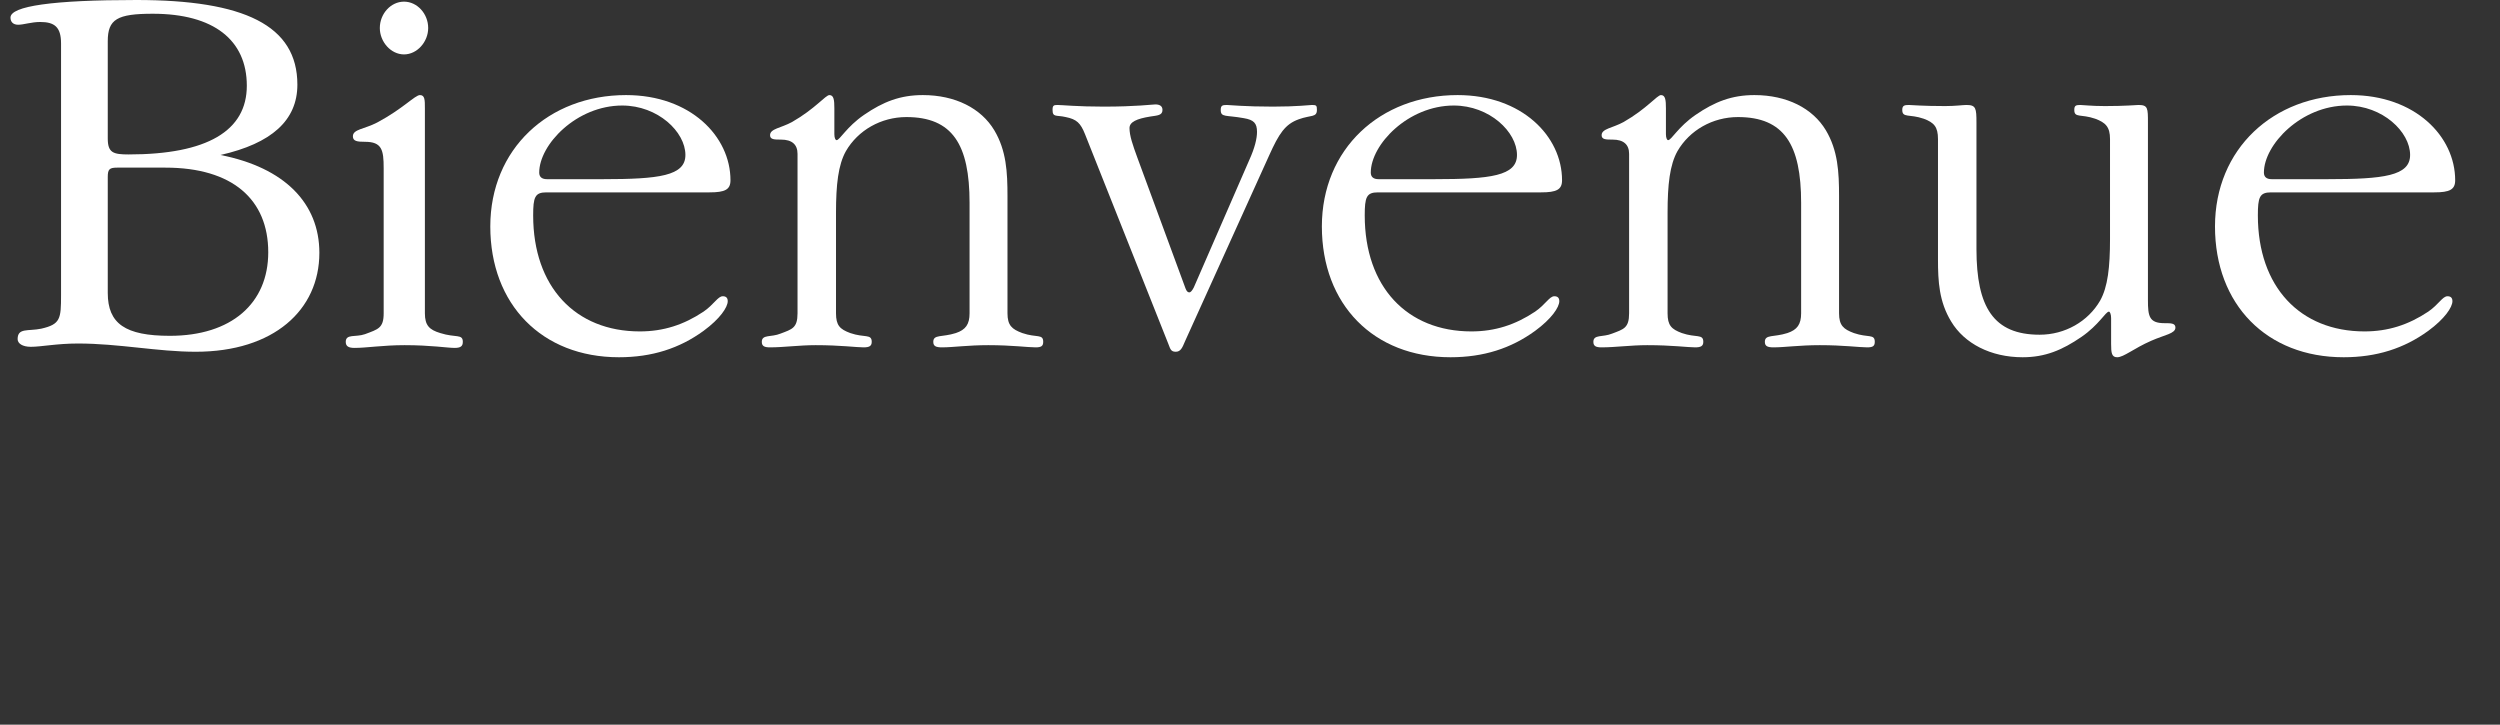
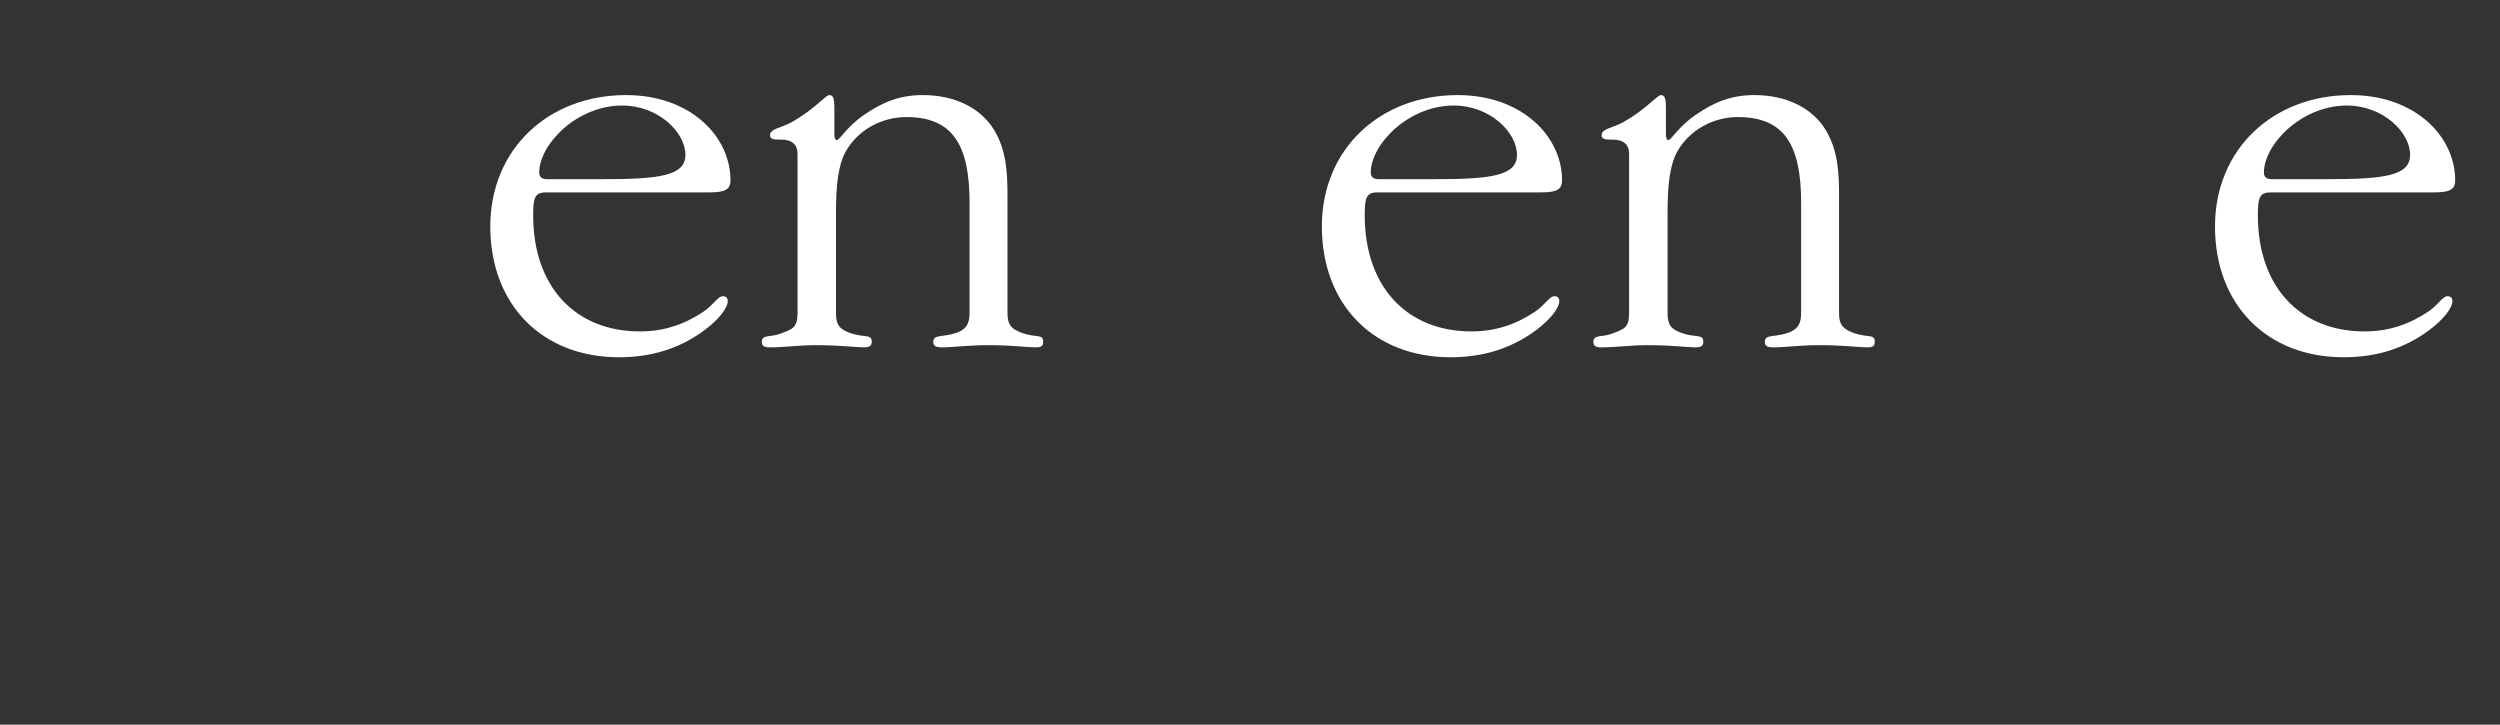
<svg xmlns="http://www.w3.org/2000/svg" xmlns:xlink="http://www.w3.org/1999/xlink" width="195.591pt" version="1.1" height="56.693pt" viewBox="0 0 195.591 56.693">
  <rect x="0" y="0" width="195.591" height="56.693" fill="#333333" stroke="none" />
  <defs>
-     <path id="GlGaramondITCbyBT-Light66" d="M2.01 4.44 C2.01 4.04 2.18 3.94 2.83 3.94 C3.94 3.94 4.54 4.42 4.54 5.25 C4.54 6.07 3.82 6.5 2.39 6.5 C2.11 6.5 2.01 6.47 2.01 6.21 L2.01 4.44 L2.01 4.44 Z M4.06 6.51 C4.99 6.3 5.46 5.88 5.46 5.23 C5.46 4.15 4.49 3.69 2.53 3.69 C1.01 3.69 0.24 3.8 0.24 4.01 C0.24 4.09 0.29 4.14 0.38 4.14 C0.48 4.14 0.62 4.09 0.78 4.09 C1.04 4.09 1.16 4.18 1.16 4.48 L1.16 9.06 C1.16 9.49 1.15 9.59 0.8 9.67 C0.56 9.72 0.37 9.65 0.37 9.86 C0.37 9.94 0.46 10 0.61 10 C0.8 10 1.08 9.94 1.47 9.94 C2.21 9.94 2.92 10.09 3.61 10.09 C5.03 10.09 5.86 9.33 5.86 8.29 C5.86 7.39 5.23 6.74 4.06 6.51 L4.06 6.51 Z M3.06 6.74 C4.28 6.74 4.93 7.32 4.93 8.28 C4.93 9.21 4.26 9.8 3.14 9.8 C2.33 9.8 2.01 9.58 2.01 9.02 L2.01 6.91 C2.01 6.77 2.04 6.74 2.18 6.74 L3.06 6.74 Z" />
-     <path id="GlGaramondITCbyBT-Light105" d="M0.9 6.75 L0.9 9.39 C0.9 9.66 0.8 9.68 0.56 9.77 C0.39 9.83 0.21 9.76 0.21 9.91 C0.21 9.99 0.26 10.02 0.37 10.02 C0.59 10.02 0.89 9.97 1.28 9.97 C1.76 9.97 2.06 10.02 2.19 10.02 C2.3 10.02 2.34 9.99 2.34 9.91 C2.34 9.76 2.21 9.84 1.93 9.75 C1.73 9.69 1.65 9.61 1.65 9.39 L1.65 5.66 C1.65 5.51 1.65 5.42 1.56 5.42 C1.47 5.42 1.25 5.67 0.78 5.92 C0.55 6.04 0.34 6.04 0.34 6.17 C0.34 6.26 0.42 6.27 0.56 6.27 C0.87 6.27 0.9 6.42 0.9 6.75 L0.9 6.75 Z M1.71 4.2 C1.71 3.94 1.51 3.72 1.27 3.72 C1.03 3.72 0.83 3.94 0.83 4.2 C0.83 4.45 1.03 4.68 1.27 4.68 C1.51 4.68 1.71 4.45 1.71 4.2 Z" />
    <path id="GlGaramondITCbyBT-Light101" d="M1.34 7.19 L4.31 7.19 C4.59 7.19 4.69 7.14 4.69 6.97 C4.69 6.17 3.96 5.42 2.79 5.42 C1.38 5.42 0.32 6.4 0.32 7.81 C0.32 9.23 1.26 10.19 2.66 10.19 C3.26 10.19 3.76 10.03 4.2 9.71 C4.5 9.49 4.64 9.28 4.64 9.17 C4.64 9.11 4.61 9.08 4.55 9.08 C4.46 9.08 4.39 9.23 4.2 9.36 C3.84 9.6 3.47 9.72 3.04 9.72 C1.87 9.72 1.1 8.91 1.1 7.61 C1.1 7.28 1.13 7.19 1.34 7.19 L1.34 7.19 Z M1.35 6.95 C1.26 6.95 1.21 6.91 1.21 6.83 C1.21 6.32 1.89 5.61 2.72 5.61 C3.37 5.61 3.87 6.09 3.87 6.51 C3.87 6.89 3.39 6.95 2.37 6.95 L1.35 6.95 Z" />
    <path id="GlGaramondITCbyBT-Light110" d="M1.6 9.39 L1.6 7.56 C1.6 7.05 1.64 6.69 1.78 6.44 C2 6.06 2.42 5.82 2.88 5.82 C3.72 5.82 4.03 6.32 4.03 7.38 L4.03 9.39 C4.03 9.59 3.96 9.69 3.78 9.75 C3.53 9.83 3.37 9.77 3.37 9.91 C3.37 9.99 3.42 10.01 3.53 10.01 C3.73 10.01 4 9.97 4.37 9.97 C4.8 9.97 5.09 10.01 5.23 10.01 C5.33 10.01 5.37 9.99 5.37 9.91 C5.37 9.76 5.25 9.84 4.99 9.75 C4.8 9.68 4.72 9.61 4.72 9.39 L4.72 7.56 C4.72 7.46 4.72 7.36 4.72 7.26 C4.72 6.82 4.7 6.43 4.48 6.06 C4.24 5.66 3.77 5.42 3.18 5.42 C2.77 5.42 2.46 5.54 2.11 5.78 C1.79 6 1.67 6.24 1.61 6.24 C1.59 6.24 1.57 6.2 1.57 6.13 L1.57 5.66 C1.57 5.51 1.56 5.42 1.48 5.42 C1.41 5.42 1.22 5.67 0.8 5.91 C0.6 6.02 0.4 6.03 0.4 6.15 C0.4 6.23 0.48 6.23 0.6 6.23 C0.8 6.23 0.9 6.32 0.9 6.49 L0.9 9.39 C0.9 9.66 0.8 9.68 0.59 9.76 C0.42 9.83 0.25 9.77 0.25 9.91 C0.25 9.99 0.3 10.01 0.4 10.01 C0.65 10.01 0.93 9.97 1.23 9.97 C1.68 9.97 1.97 10.01 2.1 10.01 C2.2 10.01 2.25 9.99 2.25 9.91 C2.25 9.76 2.12 9.84 1.86 9.75 C1.67 9.68 1.6 9.61 1.6 9.39 Z" />
-     <path id="GlGaramondITCbyBT-Light118" d="M0.51 6.13 L2.02 9.93 C2.06 10.02 2.06 10.09 2.16 10.09 C2.25 10.09 2.28 10.02 2.33 9.9 L3.86 6.52 C4.04 6.12 4.15 5.95 4.4 5.86 C4.62 5.78 4.73 5.83 4.73 5.69 C4.73 5.61 4.72 5.6 4.64 5.6 C4.6 5.6 4.37 5.63 3.93 5.63 C3.41 5.63 3.14 5.6 3.09 5.6 C3.01 5.6 2.98 5.61 2.98 5.69 C2.98 5.83 3.07 5.78 3.4 5.84 C3.58 5.87 3.64 5.93 3.64 6.09 C3.64 6.21 3.6 6.38 3.5 6.6 L2.49 8.92 C2.46 8.98 2.43 9.01 2.41 9.01 C2.38 9.01 2.36 8.99 2.34 8.94 L1.46 6.55 C1.38 6.33 1.32 6.16 1.32 6.02 C1.32 5.91 1.45 5.85 1.7 5.81 C1.83 5.79 1.92 5.79 1.92 5.69 C1.92 5.62 1.87 5.59 1.79 5.59 C1.74 5.59 1.44 5.63 0.85 5.63 C0.37 5.63 0.09 5.6 0.01 5.6 C-0.06 5.6 -0.08 5.61 -0.08 5.69 C-0.08 5.83 -0.01 5.78 0.16 5.82 C0.36 5.86 0.43 5.93 0.51 6.13 Z" />
-     <path id="GlGaramondITCbyBT-Light117" d="M0.9 8.05 C0.9 8.17 0.9 8.29 0.9 8.41 C0.9 8.81 0.92 9.18 1.14 9.54 C1.38 9.94 1.86 10.19 2.44 10.19 C2.85 10.19 3.16 10.06 3.51 9.82 C3.83 9.6 3.95 9.36 4.01 9.36 C4.03 9.36 4.05 9.41 4.05 9.48 L4.05 9.95 C4.05 10.11 4.06 10.19 4.16 10.19 C4.28 10.19 4.46 10.03 4.78 9.89 C5.03 9.78 5.22 9.76 5.22 9.65 C5.22 9.57 5.14 9.57 5.02 9.57 C4.74 9.57 4.72 9.44 4.72 9.15 L4.72 5.92 C4.72 5.66 4.72 5.6 4.55 5.6 C4.51 5.6 4.31 5.62 3.94 5.62 C3.69 5.62 3.54 5.6 3.49 5.6 C3.41 5.6 3.38 5.61 3.38 5.69 C3.38 5.84 3.5 5.76 3.76 5.85 C3.95 5.92 4.03 6 4.03 6.22 L4.03 8.04 C4.03 8.55 3.99 8.91 3.85 9.16 C3.63 9.54 3.21 9.78 2.75 9.78 C1.91 9.78 1.6 9.28 1.6 8.22 L1.6 5.92 C1.6 5.66 1.59 5.6 1.42 5.6 C1.35 5.6 1.22 5.62 1.03 5.62 C0.62 5.62 0.41 5.6 0.37 5.6 C0.29 5.6 0.25 5.61 0.25 5.69 C0.25 5.84 0.38 5.76 0.64 5.85 C0.83 5.92 0.9 6 0.9 6.22 L0.9 8.05 Z" />
  </defs>
  <g id="Nouveau calque 1">
    <g transform="translate(-1.001, 0)">
      <use style="fill:#ffffff;stroke:none;" xlink:href="#GlGaramondITCbyBT-Light66" transform="matrix(4.3 0 0 4.3 0.789 -15.867)" />
      <use style="fill:#ffffff;stroke:none;" xlink:href="#GlGaramondITCbyBT-Light105" transform="matrix(4.3 0 0 4.3 27.148 -15.867)" />
      <use style="fill:#ffffff;stroke:none;" xlink:href="#GlGaramondITCbyBT-Light101" transform="matrix(4.3 0 0 4.3 37.984 -15.867)" />
      <use style="fill:#ffffff;stroke:none;" xlink:href="#GlGaramondITCbyBT-Light110" transform="matrix(4.3 0 0 4.3 59.527 -15.867)" />
      <use style="fill:#ffffff;stroke:none;" xlink:href="#GlGaramondITCbyBT-Light118" transform="matrix(4.3 0 0 4.3 83.693 -15.867)" />
      <use style="fill:#ffffff;stroke:none;" xlink:href="#GlGaramondITCbyBT-Light101" transform="matrix(4.3 0 0 4.3 103.043 -15.867)" />
      <use style="fill:#ffffff;stroke:none;" xlink:href="#GlGaramondITCbyBT-Light110" transform="matrix(4.3 0 0 4.3 124.586 -15.867)" />
      <use style="fill:#ffffff;stroke:none;" xlink:href="#GlGaramondITCbyBT-Light117" transform="matrix(4.3 0 0 4.3 148.752 -15.867)" />
      <use style="fill:#ffffff;stroke:none;" xlink:href="#GlGaramondITCbyBT-Light101" transform="matrix(4.3 0 0 4.3 172.918 -15.867)" />
-       <path style="fill:none; stroke:none;" d="M0 0 L195.591 0 L195.591 57.999 L0 57.999 L0 0 Z" />
    </g>
  </g>
</svg>